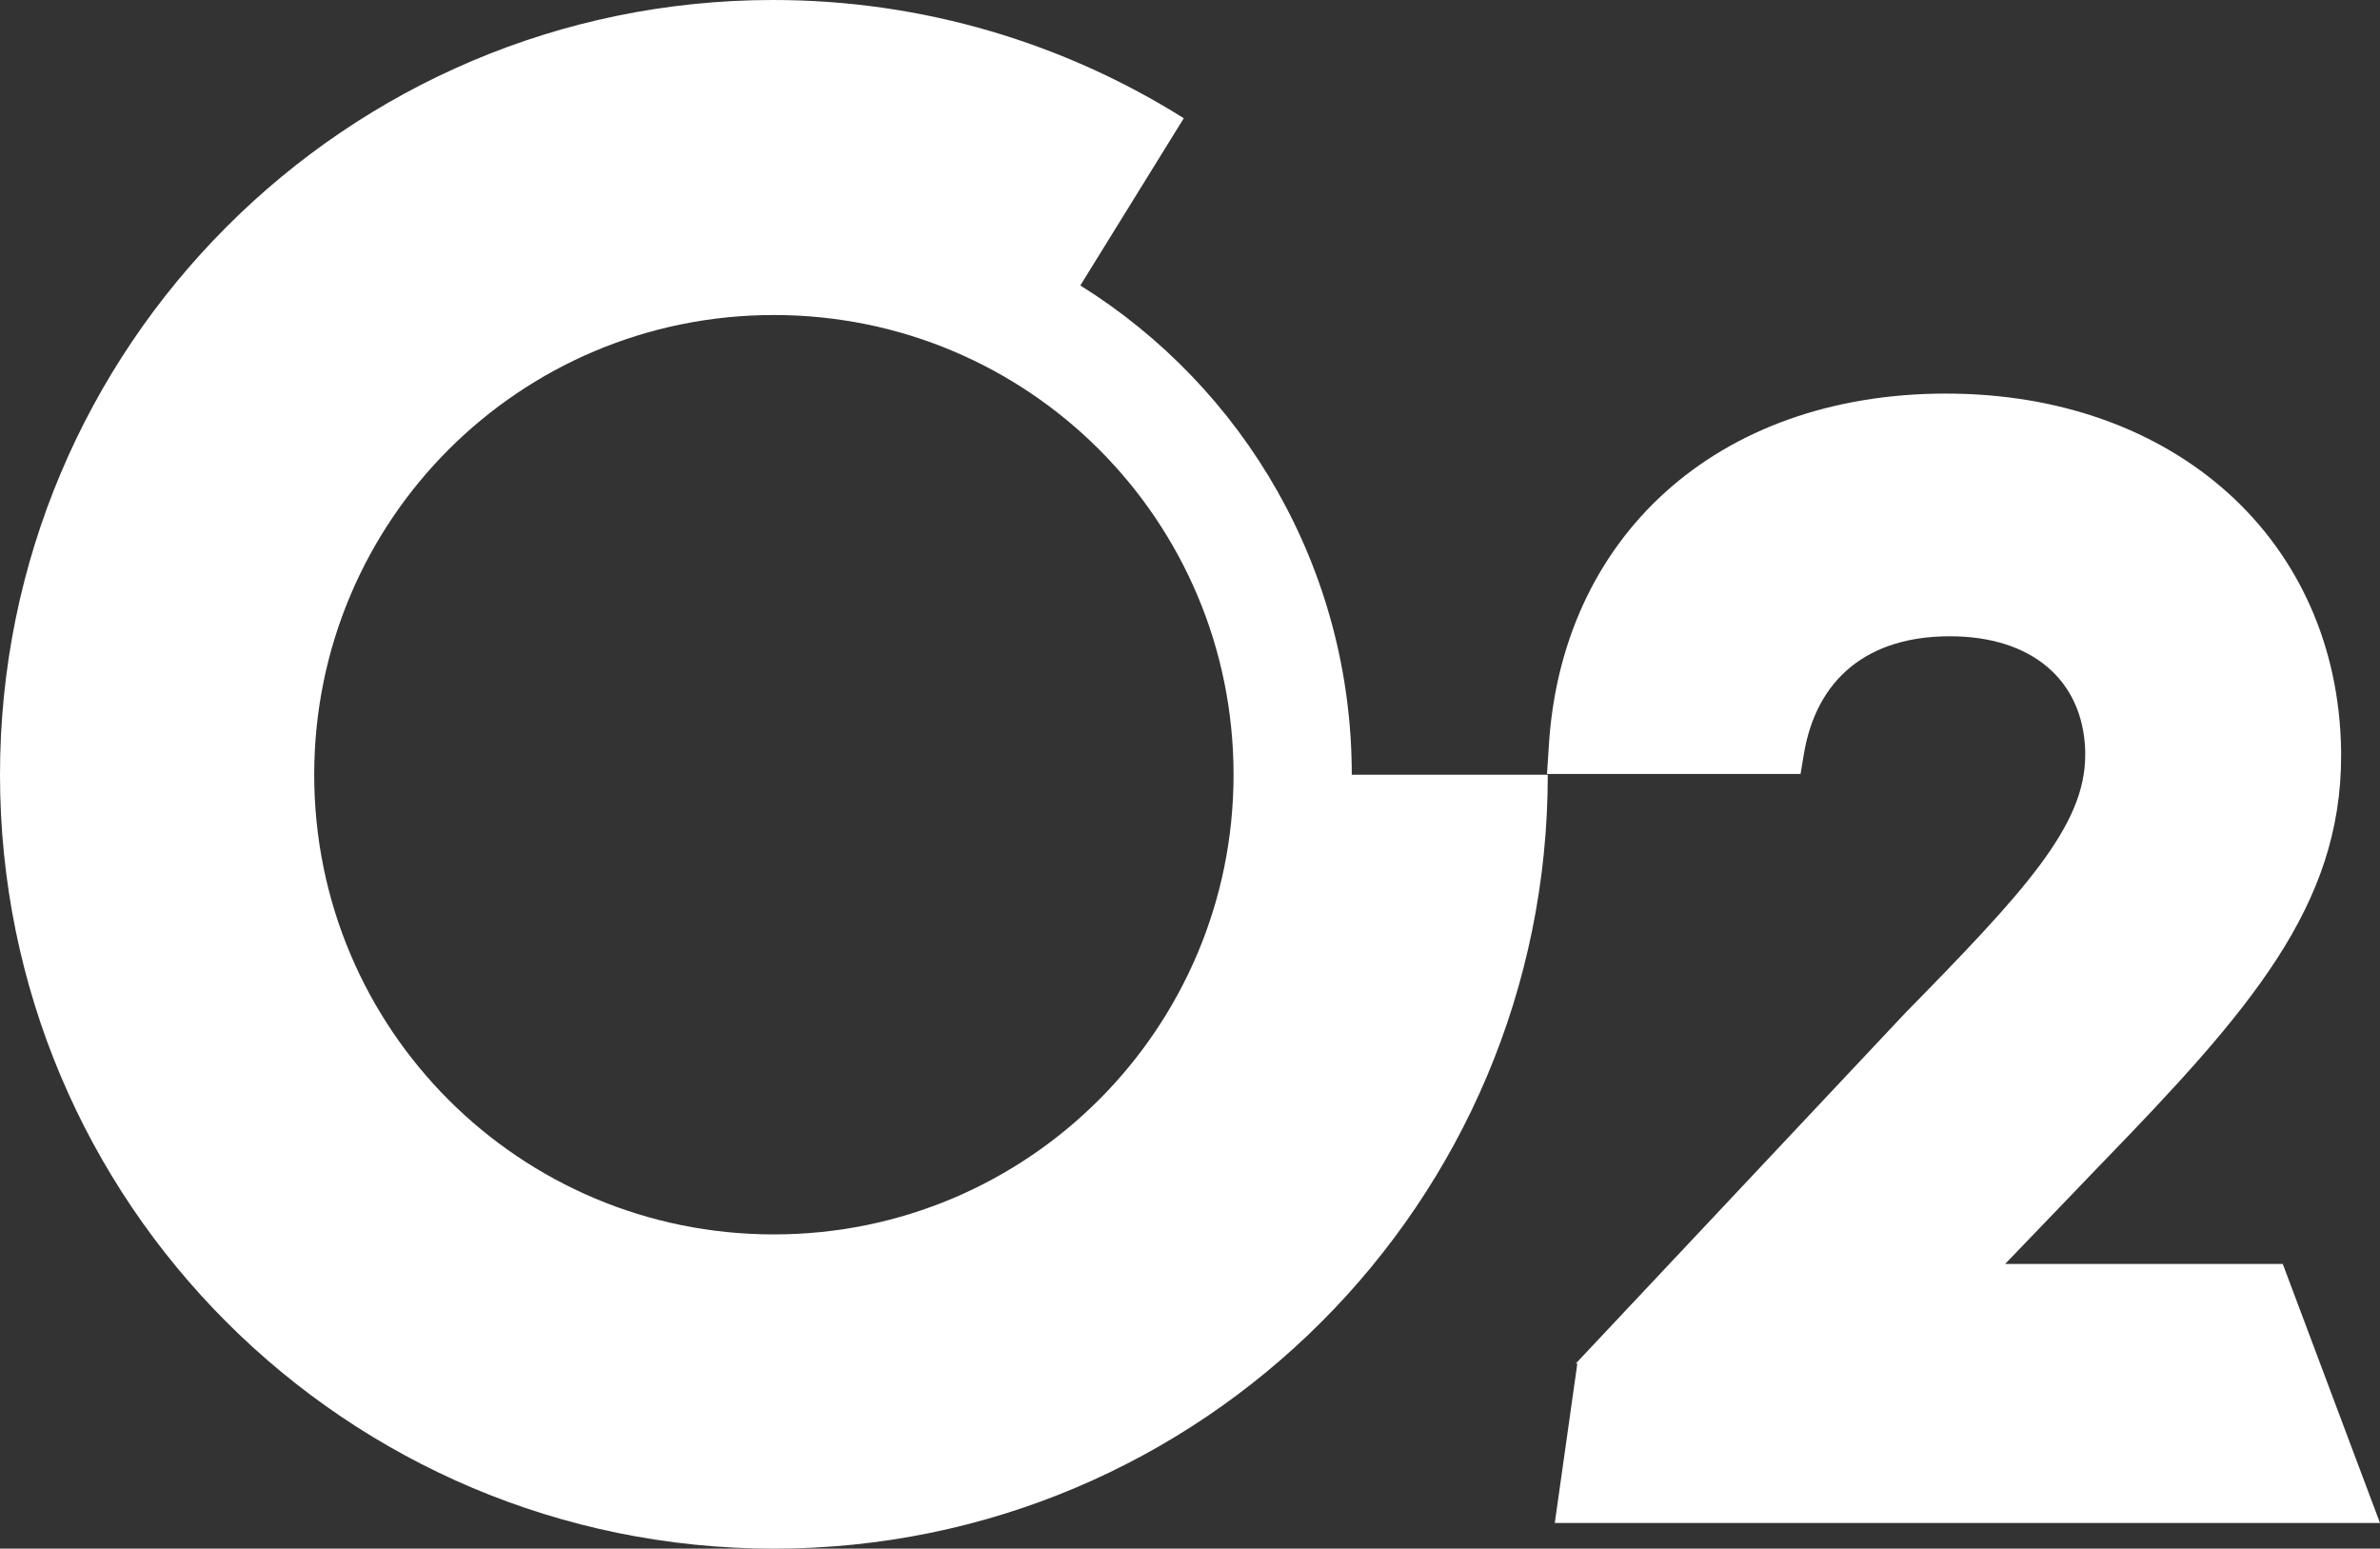
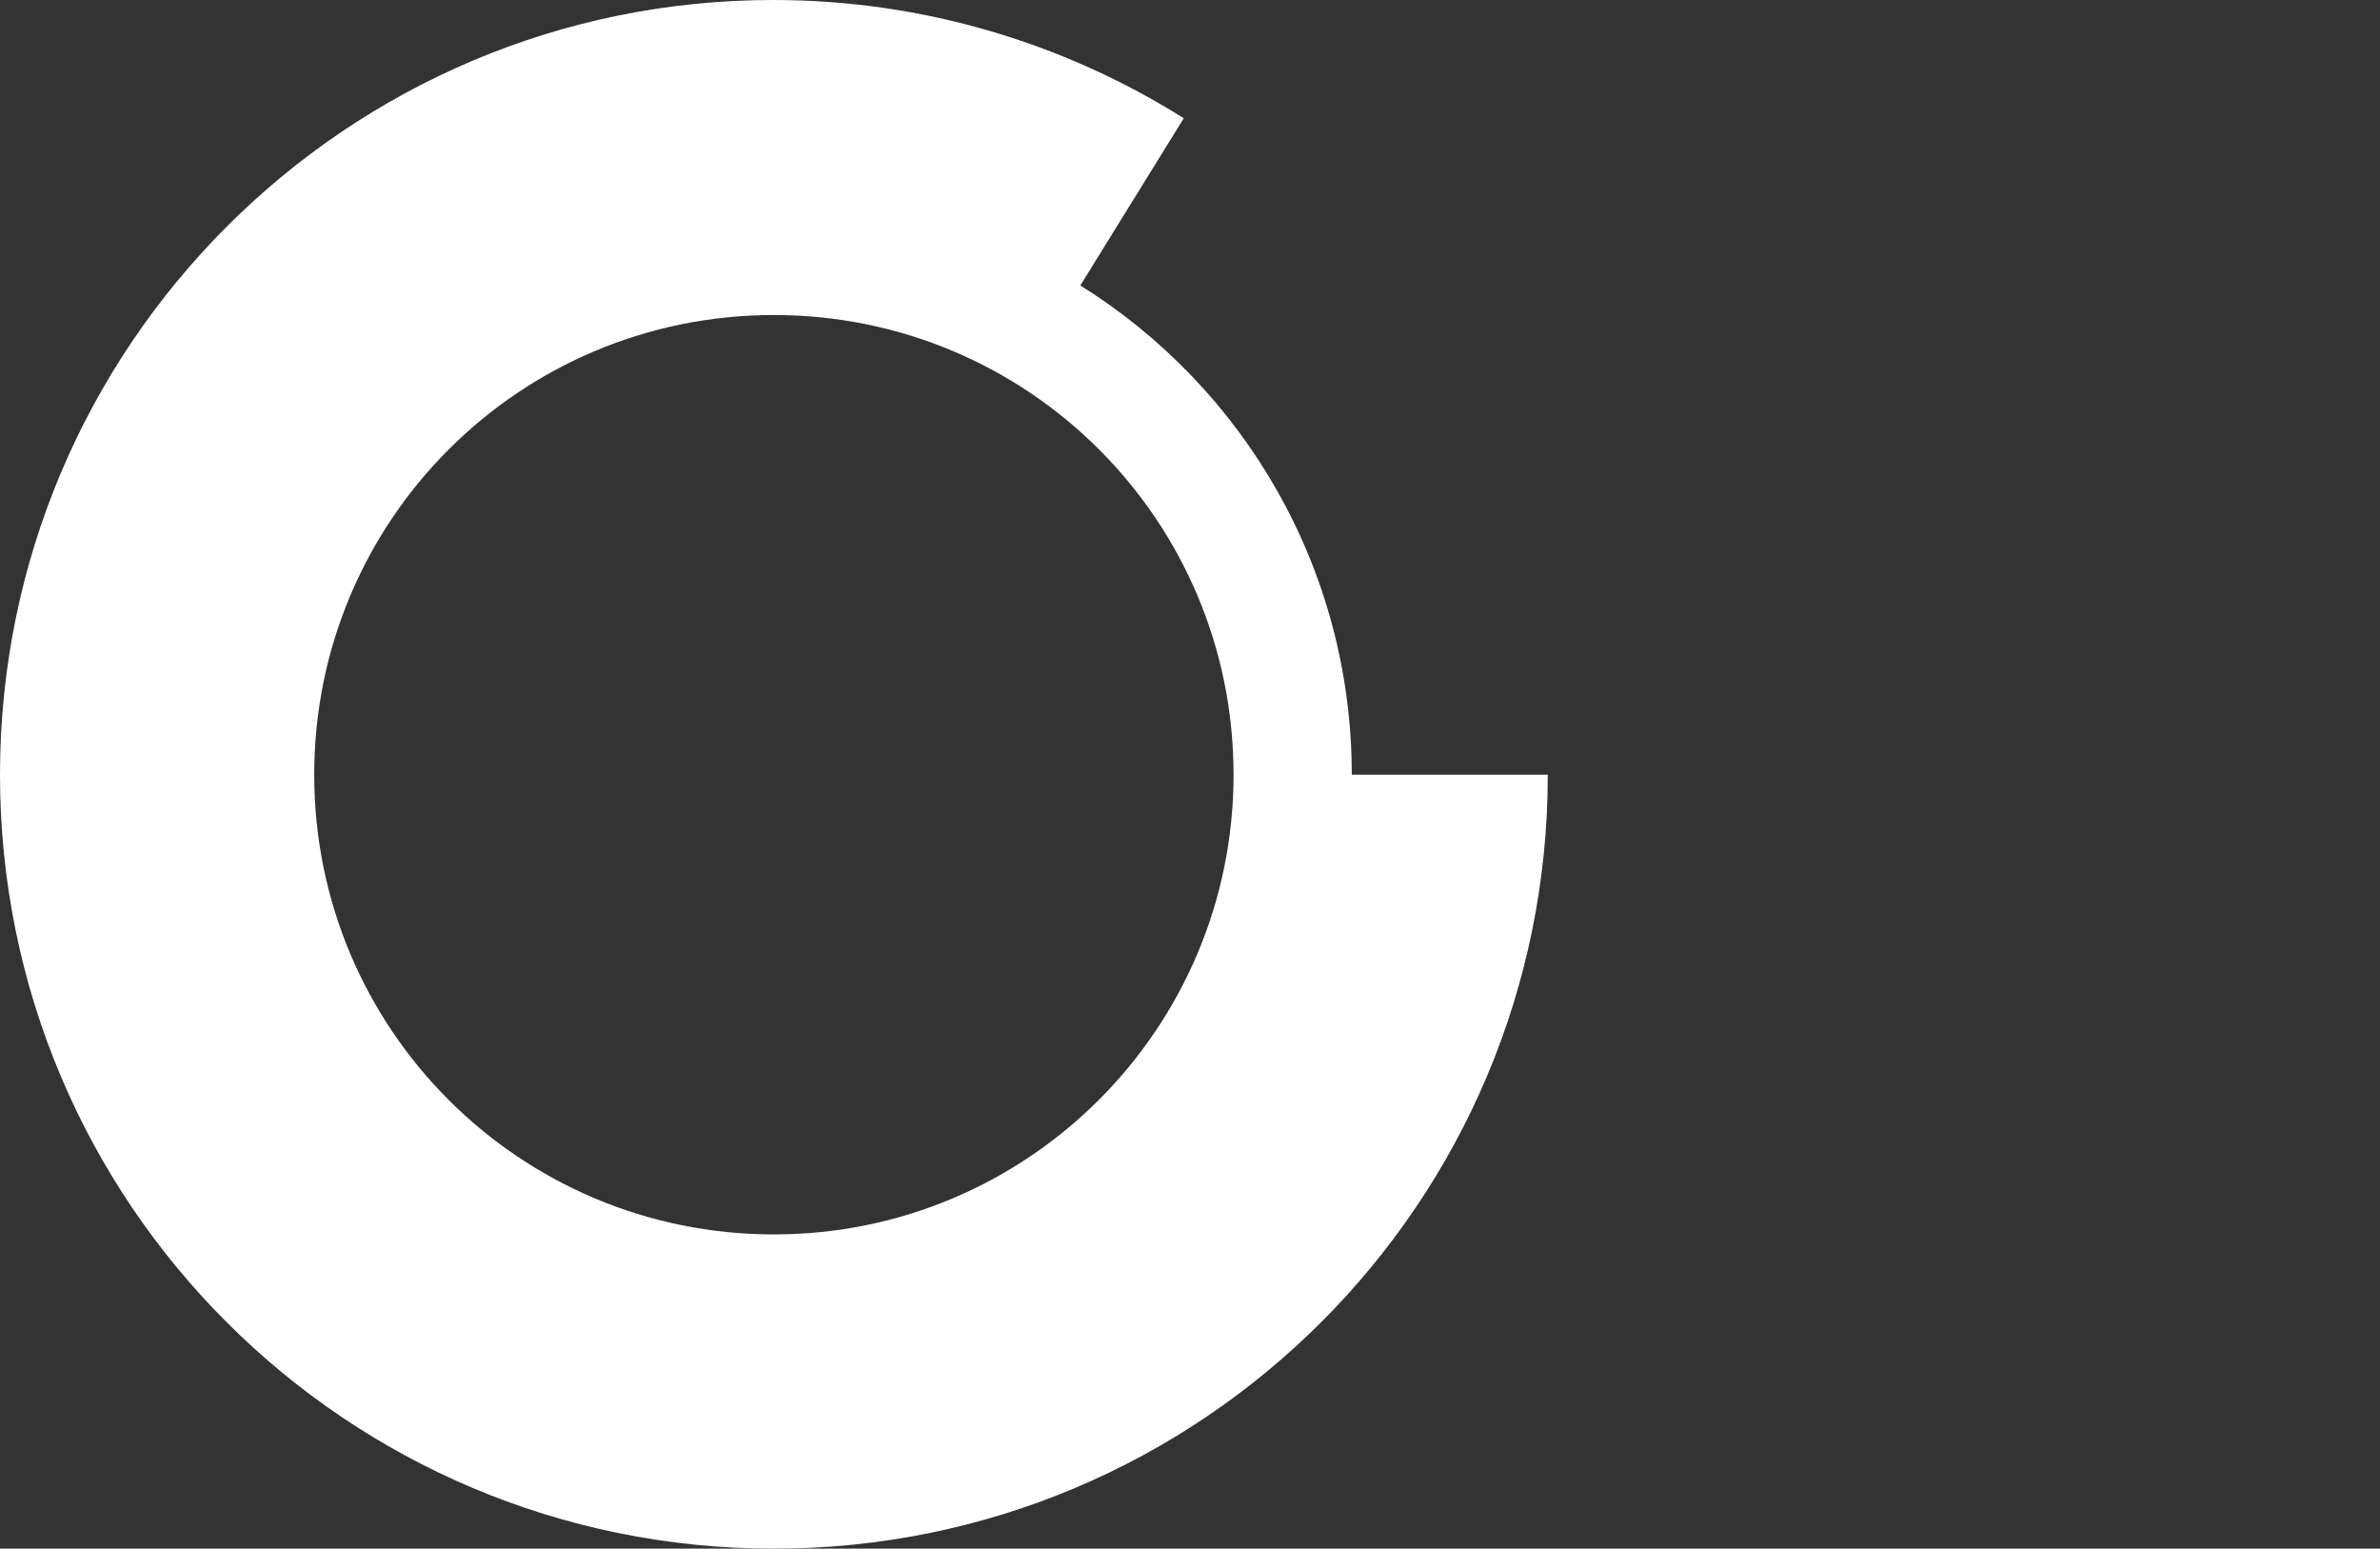
<svg xmlns="http://www.w3.org/2000/svg" id="a" data-name="Layer_1" viewBox="0 0 30.6 19.91">
  <rect x="0" y="0" width="30.6" height="19.91" fill="#333333" stroke="none" />
  <defs>
    <style>
      .b {
        fill: #fff;
      }
    </style>
  </defs>
-   <path class="b" d="M20.28,17.53l-.29,2.05h10.61l-1.25-3.33h-3.57l1.23-1.28c1.92-1.98,3.09-3.32,3.09-5.25v-.07h0c-.04-2.7-2.13-4.59-5.08-4.59s-4.97,1.85-5.11,4.59l-.02.3h3.26l.04-.24c.16-.99.83-1.53,1.88-1.53s1.71.56,1.74,1.47c0,.02,0,.04,0,.06h0c0,.91-.79,1.76-2.32,3.32l-4.23,4.5h0Z" />
-   <path class="b" d="M17.38,9.96c0-2.65-1.39-4.98-3.49-6.29l1.33-2.15c-1.53-.96-3.34-1.52-5.28-1.52C4.45,0,0,4.46,0,9.96s4.45,9.95,9.95,9.95,9.95-4.45,9.95-9.95h-2.52ZM15.86,9.96c0,3.26-2.64,5.91-5.91,5.91s-5.91-2.64-5.91-5.91,2.64-5.91,5.91-5.91,5.91,2.64,5.91,5.91Z" />
+   <path class="b" d="M17.38,9.96c0-2.65-1.39-4.98-3.49-6.29l1.33-2.15c-1.53-.96-3.34-1.52-5.28-1.52C4.45,0,0,4.46,0,9.96s4.45,9.95,9.95,9.95,9.95-4.45,9.95-9.95ZM15.86,9.96c0,3.26-2.64,5.91-5.91,5.91s-5.91-2.64-5.91-5.91,2.64-5.91,5.91-5.91,5.91,2.64,5.91,5.91Z" />
</svg>